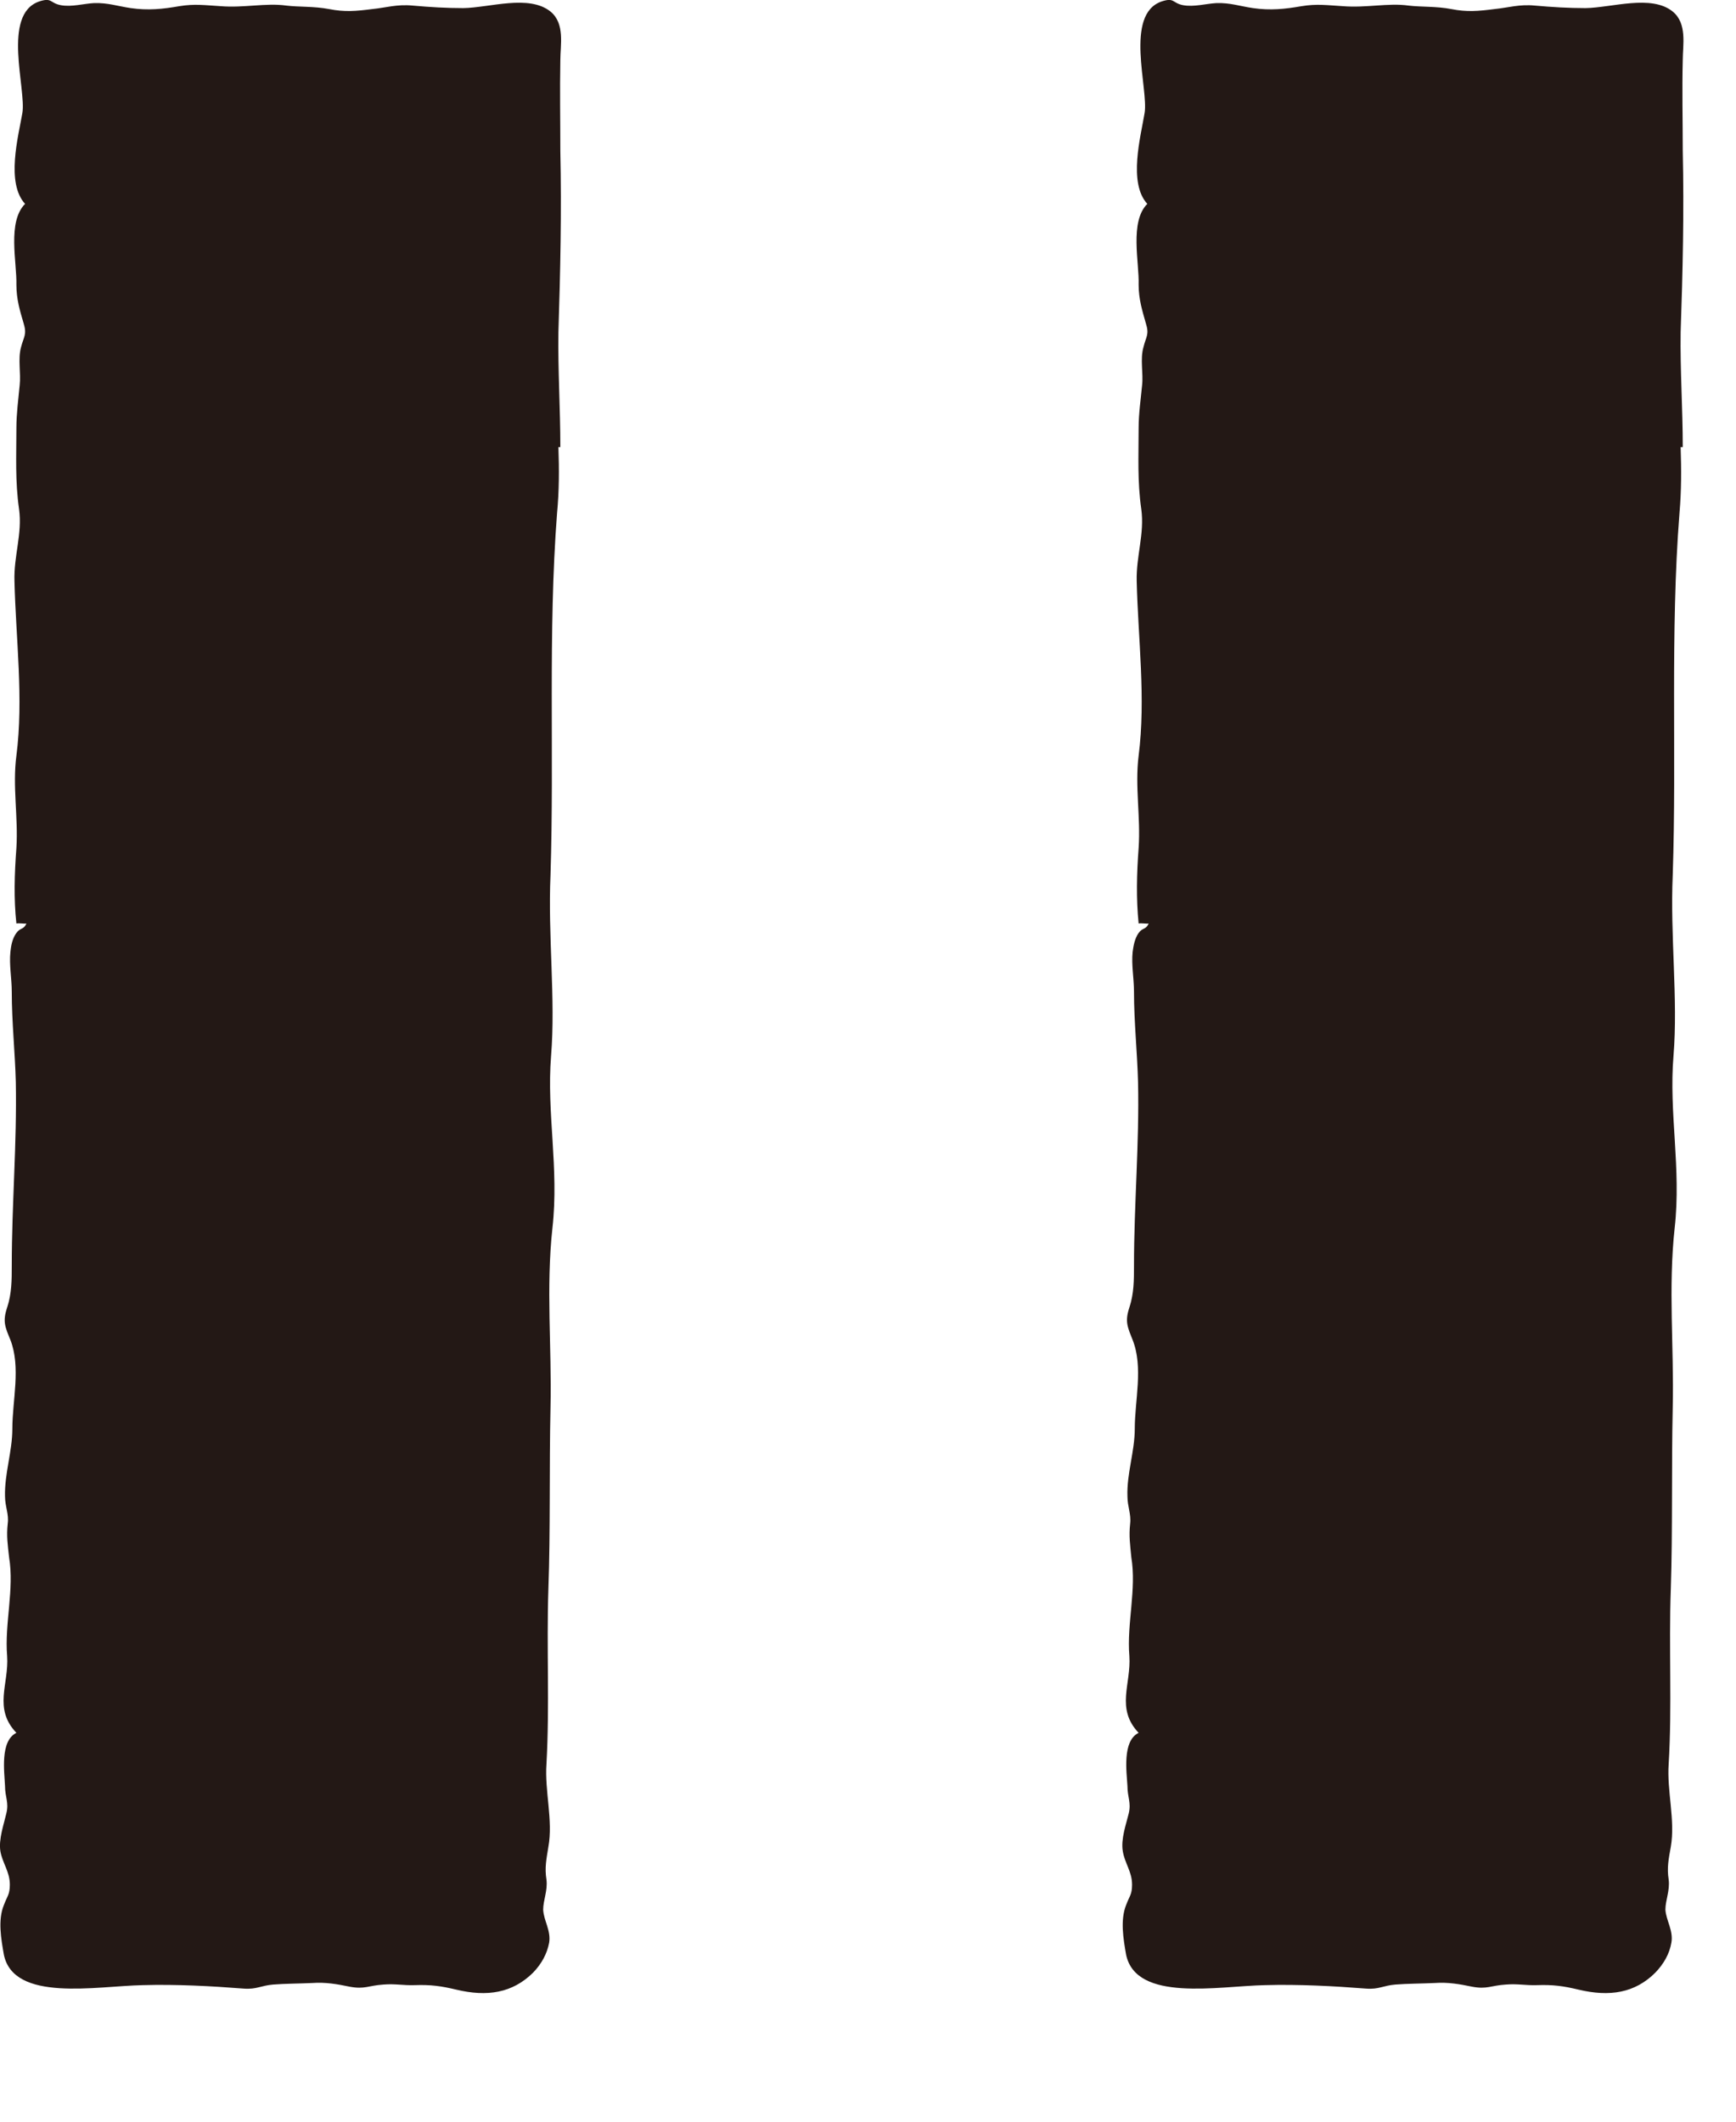
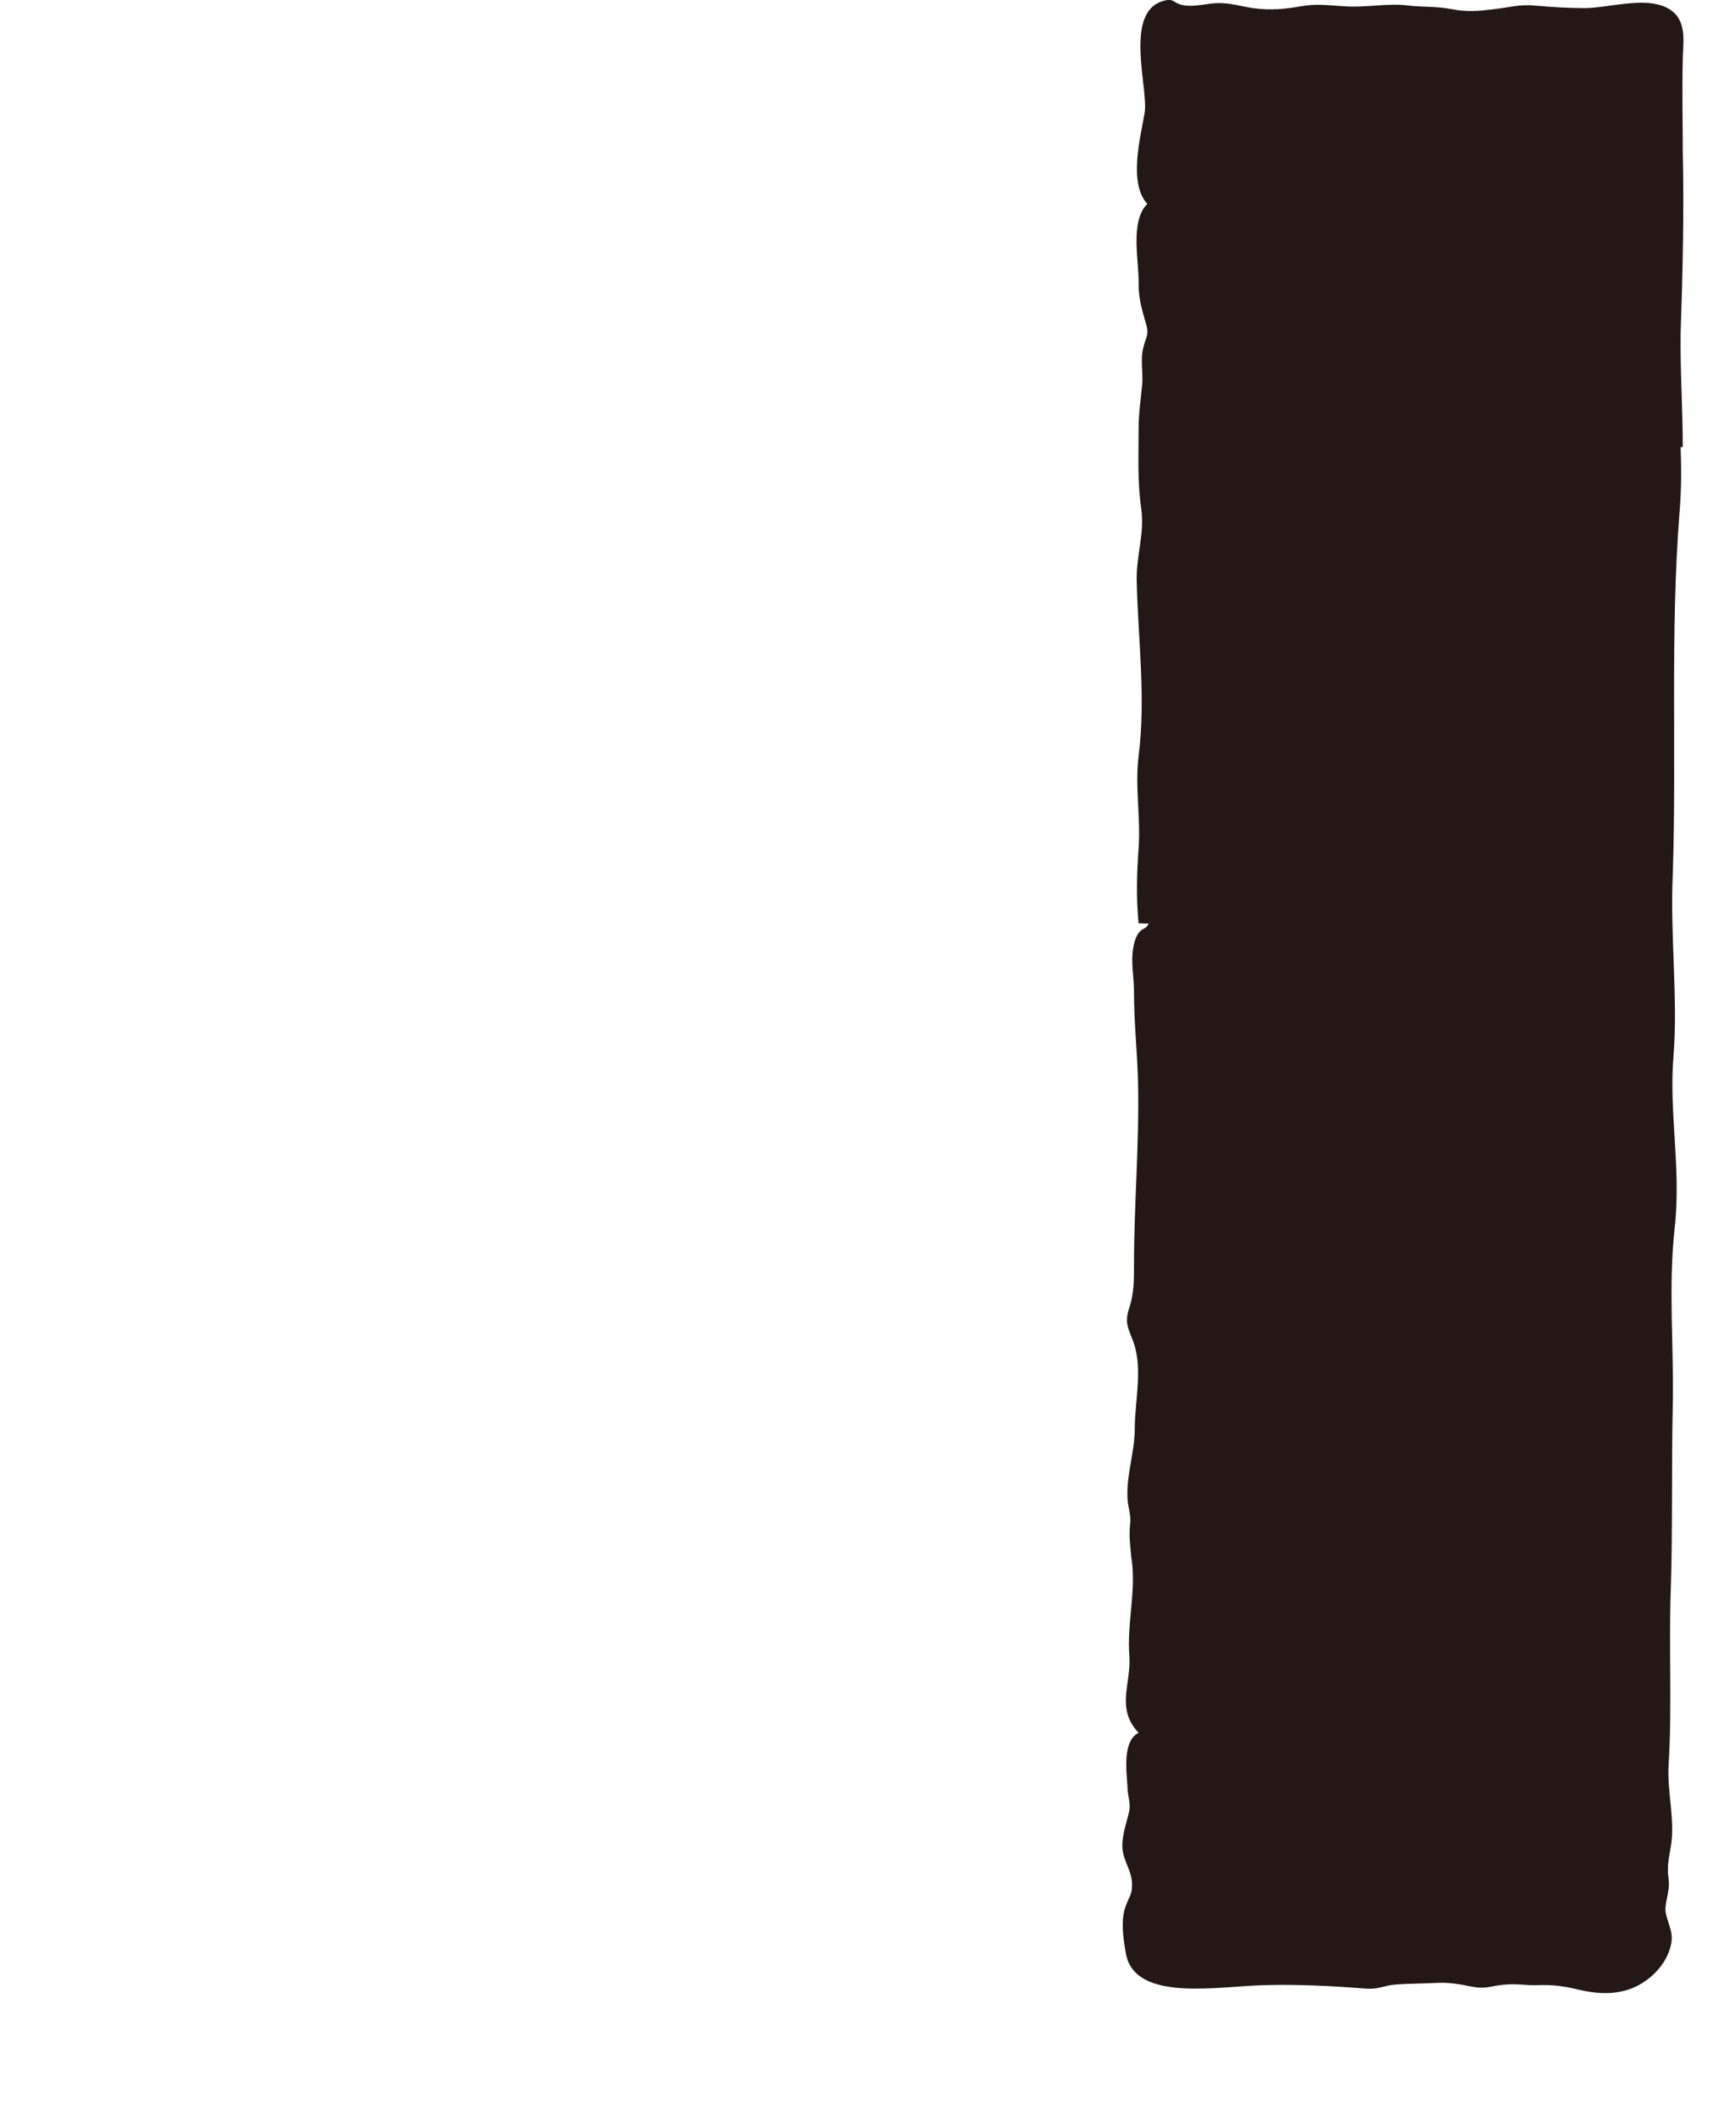
<svg xmlns="http://www.w3.org/2000/svg" width="9" height="11" viewBox="0 0 9 11" fill="none">
  <g id="Group 79">
-     <path id="Vector" fill-rule="evenodd" clip-rule="evenodd" d="M2.905 2.318C2.905 2.118 2.892 1.919 2.895 1.722C2.905 1.409 2.912 1.096 2.905 0.783C2.905 0.625 2.902 0.469 2.905 0.311C2.905 0.234 2.93 0.122 2.854 0.06C2.743 -0.03 2.537 0.04 2.402 0.042C2.312 0.042 2.23 0.037 2.14 0.029C2.057 0.021 2.002 0.04 1.93 0.047C1.847 0.058 1.785 0.063 1.706 0.047C1.626 0.032 1.55 0.037 1.485 0.029C1.378 0.014 1.264 0.042 1.144 0.032C1.061 0.027 1.009 0.019 0.93 0.032C0.844 0.047 0.768 0.055 0.678 0.042C0.609 0.032 0.561 0.014 0.488 0.016C0.433 0.019 0.371 0.037 0.316 0.027C0.257 0.016 0.271 -0.015 0.202 0.008C0.009 0.076 0.137 0.462 0.116 0.586C0.095 0.707 0.03 0.948 0.13 1.057C0.037 1.15 0.088 1.362 0.085 1.476C0.085 1.549 0.102 1.608 0.123 1.678C0.14 1.735 0.123 1.746 0.109 1.8C0.092 1.862 0.109 1.935 0.102 1.997C0.095 2.072 0.085 2.144 0.085 2.219C0.085 2.364 0.078 2.496 0.099 2.641C0.116 2.768 0.071 2.882 0.075 3.012C0.082 3.309 0.123 3.623 0.085 3.918C0.064 4.078 0.095 4.234 0.085 4.397C0.075 4.529 0.071 4.661 0.085 4.788C0.099 4.785 0.123 4.79 0.137 4.788C0.123 4.821 0.106 4.808 0.085 4.837C0.064 4.865 0.057 4.904 0.054 4.935C0.047 5.003 0.061 5.072 0.061 5.142C0.061 5.298 0.078 5.456 0.082 5.611C0.088 5.927 0.061 6.245 0.061 6.561C0.061 6.636 0.061 6.706 0.037 6.779C0.013 6.851 0.026 6.879 0.054 6.947C0.109 7.089 0.064 7.26 0.064 7.408C0.064 7.524 0.023 7.641 0.026 7.757C0.026 7.811 0.047 7.85 0.04 7.9C0.033 7.964 0.04 8.008 0.047 8.073C0.075 8.241 0.023 8.417 0.037 8.586C0.047 8.731 -0.036 8.857 0.085 8.984C-0.001 9.026 0.023 9.189 0.026 9.259C0.026 9.318 0.047 9.344 0.033 9.401C0.02 9.458 -0.008 9.536 0.002 9.598C0.013 9.66 0.051 9.704 0.051 9.771C0.051 9.823 0.037 9.831 0.02 9.877C-0.012 9.955 0.006 10.053 0.02 10.134C0.071 10.382 0.499 10.297 0.74 10.292C0.916 10.287 1.095 10.297 1.264 10.31C1.33 10.315 1.354 10.294 1.416 10.289C1.478 10.284 1.557 10.284 1.619 10.281C1.688 10.276 1.75 10.287 1.812 10.3C1.892 10.315 1.909 10.294 1.988 10.289C2.05 10.284 2.088 10.294 2.15 10.292C2.233 10.289 2.288 10.297 2.364 10.315C2.526 10.354 2.657 10.333 2.764 10.227C2.809 10.18 2.836 10.129 2.847 10.072C2.857 10.009 2.819 9.958 2.816 9.901C2.816 9.852 2.84 9.802 2.833 9.745C2.823 9.683 2.833 9.637 2.843 9.575C2.868 9.437 2.823 9.285 2.833 9.145C2.85 8.844 2.833 8.542 2.843 8.239C2.854 7.936 2.847 7.61 2.854 7.296C2.861 6.983 2.83 6.678 2.864 6.367C2.899 6.056 2.833 5.769 2.857 5.474C2.881 5.179 2.84 4.85 2.854 4.537C2.874 3.91 2.84 3.286 2.888 2.66C2.899 2.546 2.899 2.432 2.895 2.318H2.905Z" fill="#231815" />
    <path id="Vector_2" fill-rule="evenodd" clip-rule="evenodd" d="M8.724 2.318C8.724 2.118 8.71 1.919 8.713 1.722C8.724 1.409 8.731 1.096 8.724 0.783C8.724 0.625 8.72 0.469 8.724 0.311C8.724 0.234 8.748 0.122 8.672 0.06C8.562 -0.03 8.355 0.04 8.22 0.042C8.131 0.042 8.048 0.037 7.958 0.029C7.876 0.021 7.82 0.04 7.748 0.047C7.665 0.058 7.603 0.063 7.524 0.047C7.445 0.032 7.369 0.037 7.303 0.029C7.196 0.014 7.083 0.042 6.962 0.032C6.879 0.027 6.827 0.019 6.748 0.032C6.662 0.047 6.586 0.055 6.496 0.042C6.427 0.032 6.379 0.014 6.307 0.016C6.252 0.019 6.19 0.037 6.134 0.027C6.076 0.016 6.09 -0.015 6.021 0.008C5.828 0.076 5.955 0.462 5.934 0.586C5.914 0.707 5.848 0.948 5.948 1.057C5.855 1.15 5.907 1.362 5.903 1.476C5.903 1.549 5.921 1.608 5.941 1.678C5.959 1.735 5.941 1.746 5.928 1.8C5.91 1.862 5.928 1.935 5.921 1.997C5.914 2.072 5.903 2.144 5.903 2.219C5.903 2.364 5.896 2.496 5.917 2.641C5.934 2.768 5.89 2.882 5.893 3.012C5.9 3.309 5.941 3.623 5.903 3.918C5.883 4.078 5.914 4.234 5.903 4.397C5.893 4.529 5.89 4.661 5.903 4.788C5.917 4.785 5.941 4.79 5.955 4.788C5.941 4.821 5.924 4.808 5.903 4.837C5.883 4.865 5.876 4.904 5.872 4.935C5.865 5.003 5.879 5.072 5.879 5.142C5.879 5.298 5.896 5.456 5.9 5.611C5.907 5.927 5.879 6.245 5.879 6.561C5.879 6.636 5.879 6.706 5.855 6.779C5.831 6.851 5.845 6.879 5.872 6.947C5.928 7.089 5.883 7.26 5.883 7.408C5.883 7.524 5.841 7.641 5.845 7.757C5.845 7.811 5.865 7.85 5.859 7.9C5.852 7.964 5.859 8.008 5.865 8.073C5.893 8.241 5.841 8.417 5.855 8.586C5.865 8.731 5.783 8.857 5.903 8.984C5.817 9.026 5.841 9.189 5.845 9.259C5.845 9.318 5.865 9.344 5.852 9.401C5.838 9.458 5.81 9.536 5.821 9.598C5.831 9.66 5.869 9.704 5.869 9.771C5.869 9.823 5.855 9.831 5.838 9.877C5.807 9.955 5.824 10.053 5.838 10.134C5.89 10.382 6.317 10.297 6.558 10.292C6.734 10.287 6.914 10.297 7.083 10.31C7.148 10.315 7.172 10.294 7.234 10.289C7.296 10.284 7.376 10.284 7.438 10.281C7.507 10.276 7.569 10.287 7.631 10.3C7.71 10.315 7.727 10.294 7.807 10.289C7.869 10.284 7.907 10.294 7.969 10.292C8.051 10.289 8.107 10.297 8.182 10.315C8.345 10.354 8.476 10.333 8.582 10.227C8.627 10.18 8.655 10.129 8.665 10.072C8.676 10.009 8.638 9.958 8.634 9.901C8.634 9.852 8.658 9.802 8.651 9.745C8.641 9.683 8.651 9.637 8.662 9.575C8.686 9.437 8.641 9.285 8.651 9.145C8.669 8.844 8.651 8.542 8.662 8.239C8.672 7.936 8.665 7.61 8.672 7.296C8.679 6.983 8.648 6.678 8.682 6.367C8.717 6.056 8.651 5.769 8.676 5.474C8.7 5.179 8.658 4.85 8.672 4.537C8.693 3.91 8.658 3.286 8.707 2.66C8.717 2.546 8.717 2.432 8.713 2.318H8.724Z" fill="#231815" />
  </g>
</svg>